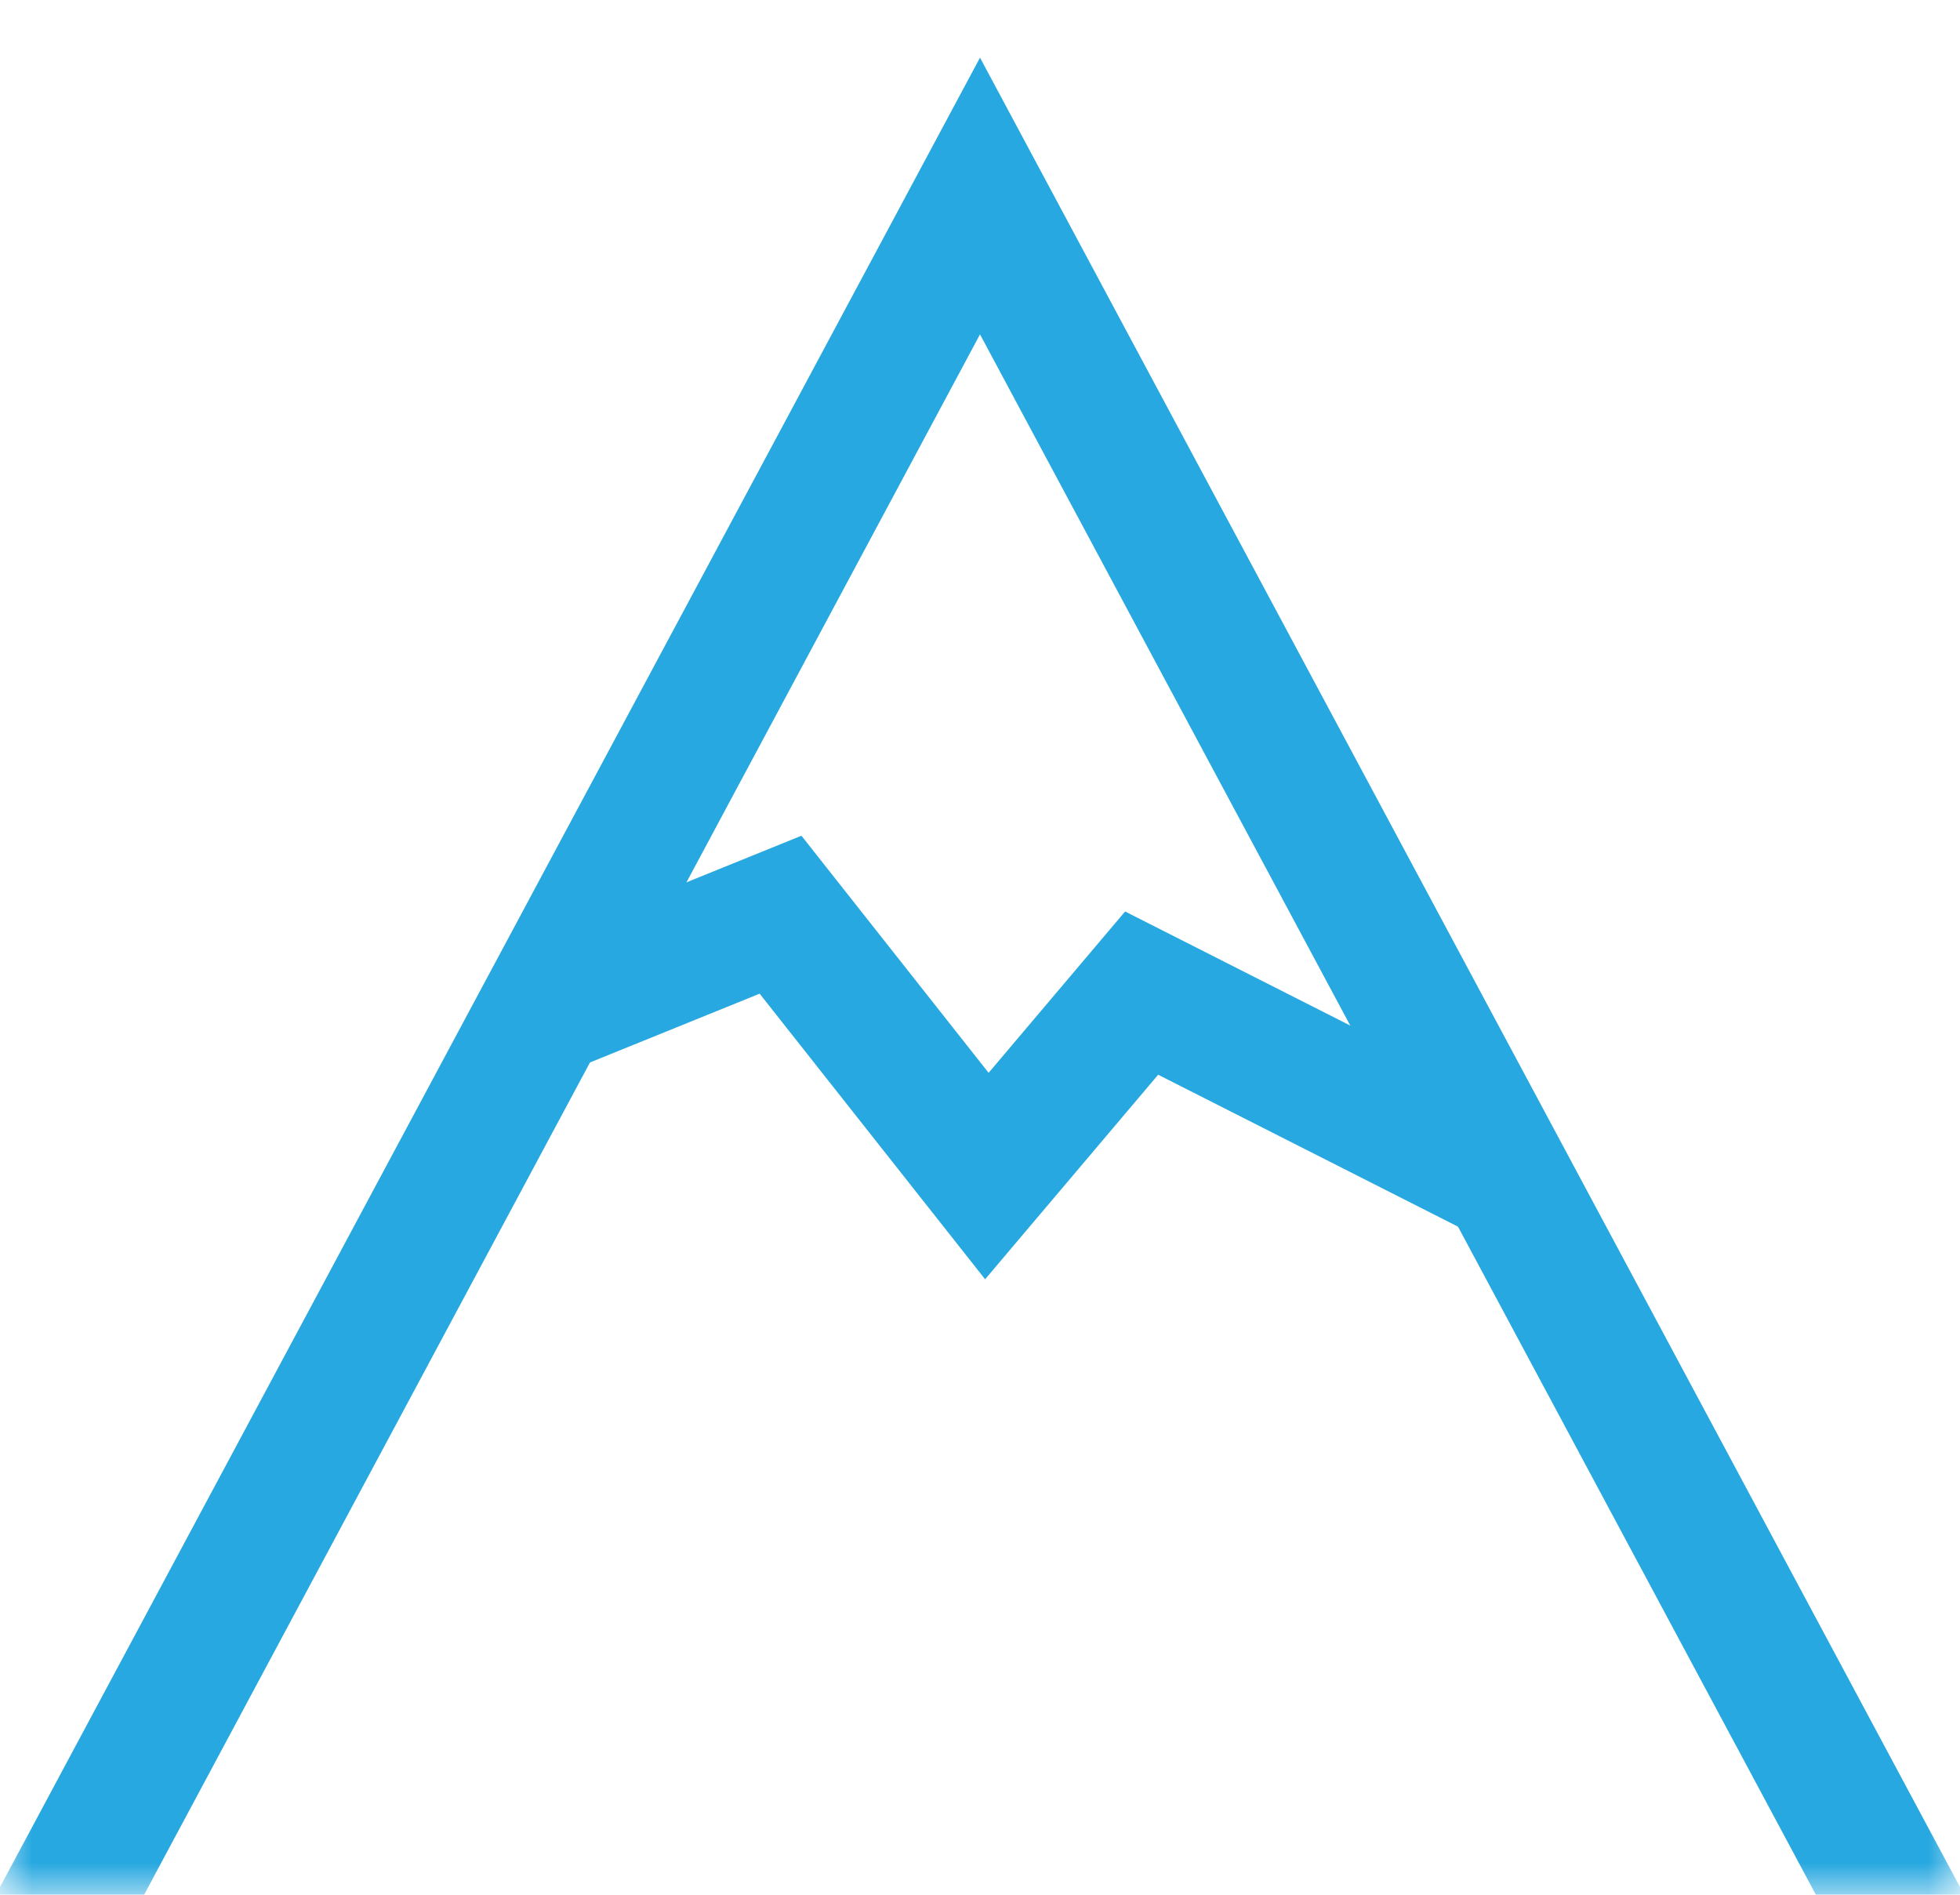
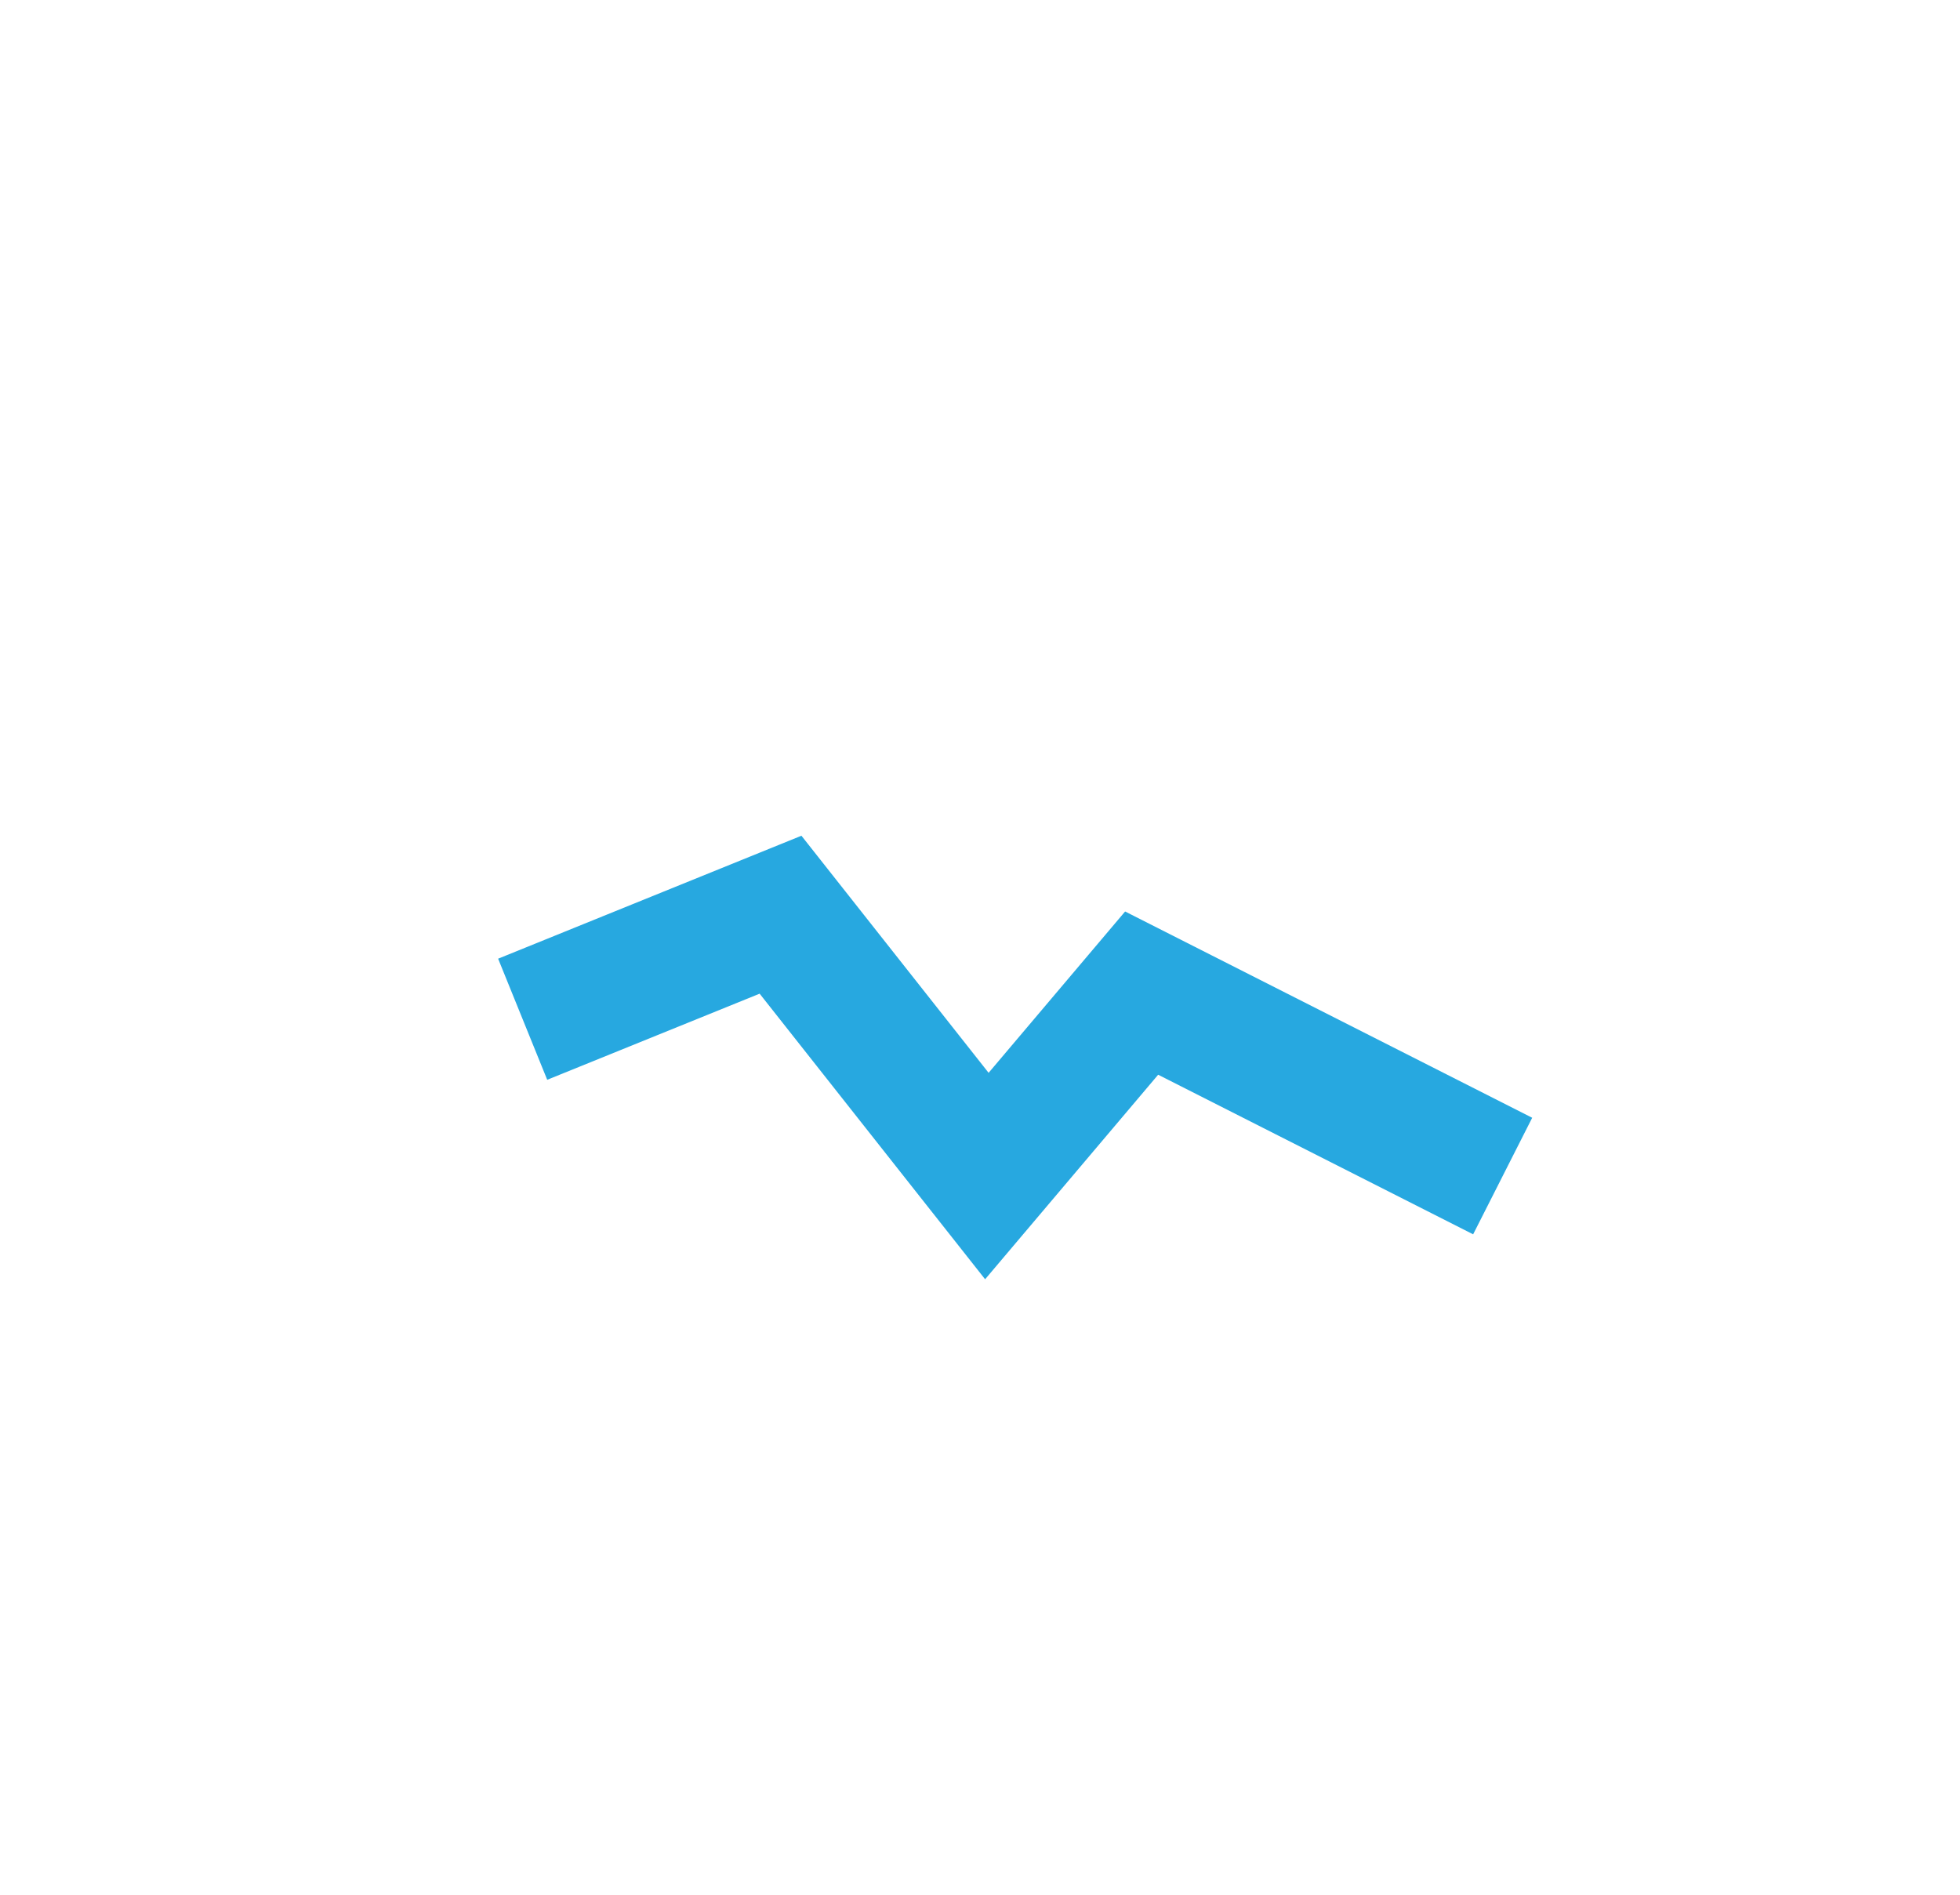
<svg xmlns="http://www.w3.org/2000/svg" xmlns:xlink="http://www.w3.org/1999/xlink" width="30px" height="29px" viewBox="0 0 30 29">
  <title>ICO - mount</title>
  <desc>Created with Sketch.</desc>
  <defs>
-     <rect id="path-1" x="0" y="0" width="30" height="30" />
-   </defs>
+     </defs>
  <g id="Page-1" stroke="none" stroke-width="1" fill="none" fill-rule="evenodd">
    <g id="Program---tab-1" transform="translate(-955, -842)">
      <g id="INFO-HEADER" transform="translate(1, 804)">
        <g id="alt+ppl" transform="translate(939, 37)">
          <g id="ICO---mount" transform="translate(15, 0)">
            <polyline id="Path-3" stroke="#27A8E0" stroke-width="2" points="8 16.6 11.947 15 15.105 19 17.474 16.2 23 19" />
            <mask id="mask-2" fill="white">
              <use xlink:href="#path-1" />
            </mask>
            <g id="Rectangle" />
-             <polyline id="Path-2" stroke="#27A8E0" stroke-width="2" mask="url(#mask-2)" points="0 32 15 4 30 32" />
          </g>
        </g>
      </g>
    </g>
  </g>
</svg>